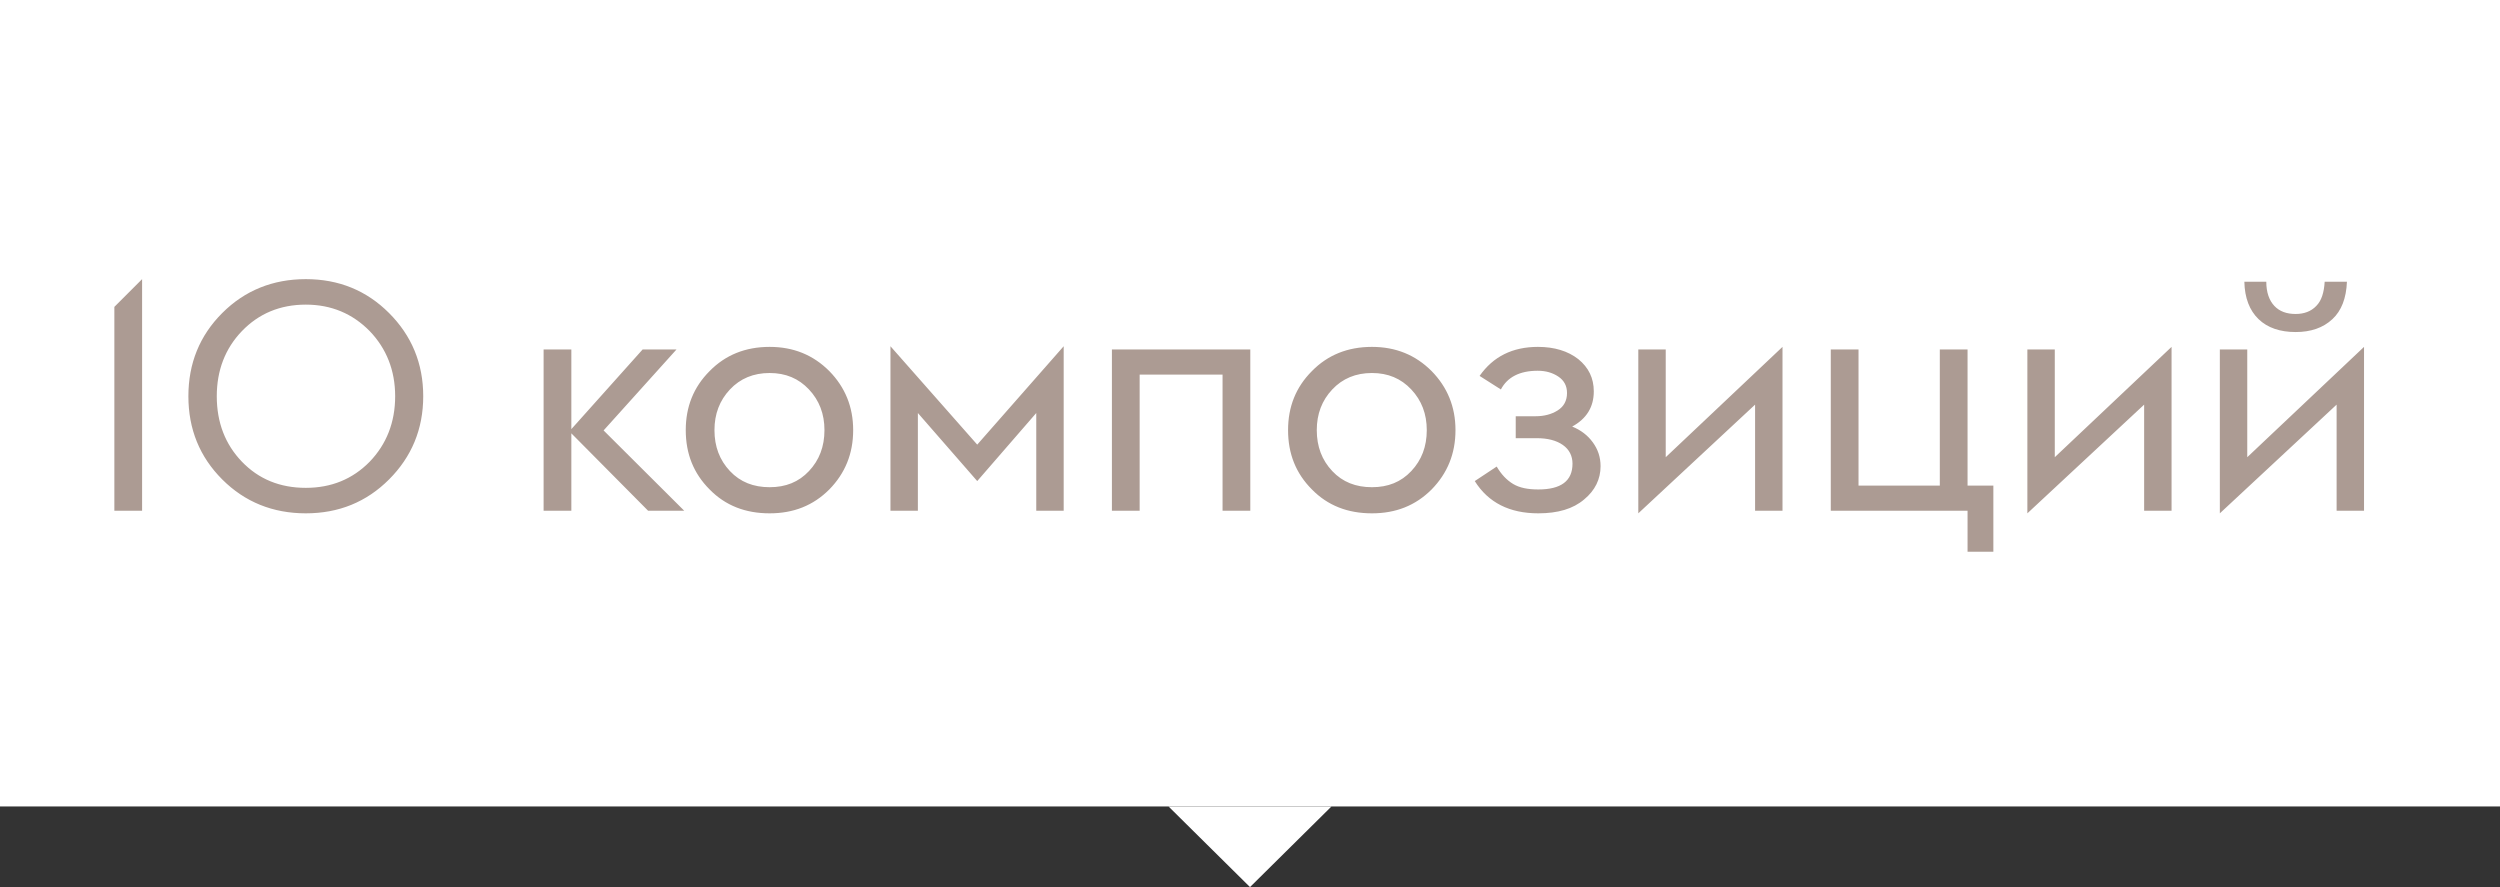
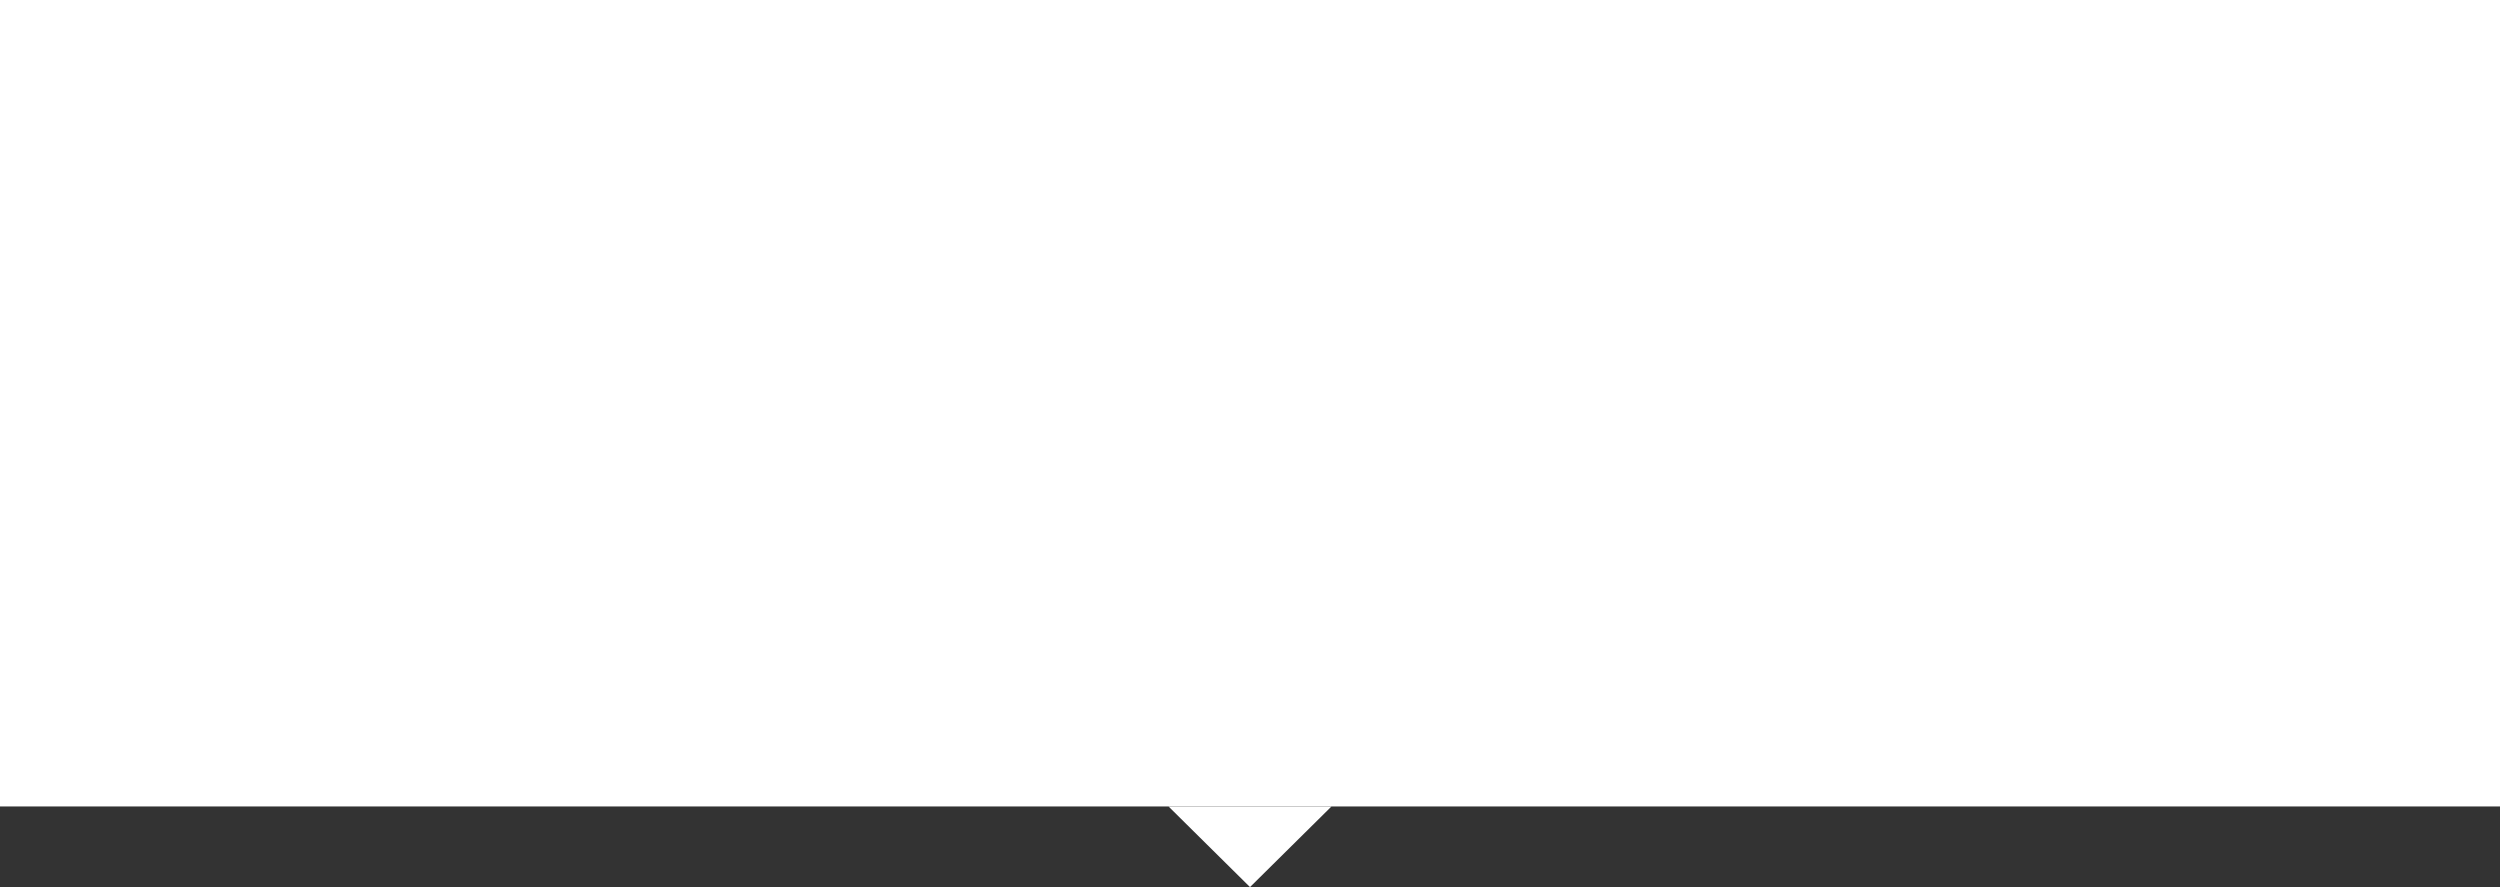
<svg xmlns="http://www.w3.org/2000/svg" width="93" height="33" viewBox="0 0 93 33" fill="none">
  <rect x="0" y="0" width="93" height="33" fill="#333333" stroke="none" />
  <path d="M46.5 33L43.469 30H49.531L46.5 33Z" fill="white" />
  <rect width="93" height="30" fill="white" />
-   <path d="M4.254 19H5.286V10.384L4.254 11.416V19ZM11.376 19.096C12.6 19.096 13.632 18.676 14.472 17.836C15.312 16.996 15.744 15.964 15.744 14.74C15.744 13.516 15.312 12.484 14.472 11.644C13.632 10.804 12.6 10.384 11.376 10.384C10.152 10.384 9.108 10.804 8.268 11.644C7.428 12.484 7.008 13.516 7.008 14.74C7.008 15.964 7.428 16.996 8.268 17.836C9.108 18.676 10.152 19.096 11.376 19.096ZM11.376 18.148C10.416 18.148 9.624 17.824 9 17.176C8.376 16.528 8.064 15.712 8.064 14.74C8.064 13.78 8.376 12.964 9 12.316C9.624 11.668 10.416 11.332 11.376 11.332C12.324 11.332 13.116 11.668 13.752 12.316C14.376 12.964 14.7 13.78 14.7 14.74C14.7 15.712 14.376 16.528 13.752 17.176C13.116 17.824 12.324 18.148 11.376 18.148ZM20.222 19H21.254V16.12L24.11 19H25.454L22.454 16.012L25.166 13H23.906L21.254 15.964V13H20.222V19ZM28.63 19.096C29.518 19.096 30.25 18.808 30.85 18.208C31.438 17.608 31.738 16.876 31.738 16C31.738 15.136 31.438 14.404 30.85 13.804C30.25 13.204 29.518 12.904 28.63 12.904C27.73 12.904 26.986 13.204 26.398 13.804C25.798 14.404 25.51 15.136 25.51 16C25.51 16.876 25.798 17.608 26.398 18.208C26.986 18.808 27.73 19.096 28.63 19.096ZM28.63 18.124C28.03 18.124 27.538 17.932 27.154 17.524C26.77 17.116 26.578 16.612 26.578 16C26.578 15.4 26.77 14.896 27.154 14.488C27.538 14.08 28.03 13.876 28.63 13.876C29.23 13.876 29.71 14.08 30.094 14.488C30.478 14.896 30.67 15.4 30.67 16C30.67 16.612 30.478 17.116 30.094 17.524C29.71 17.932 29.23 18.124 28.63 18.124ZM38.549 19H39.569V12.88L36.353 16.54L33.125 12.88V19H34.145V15.364L36.353 17.896L38.549 15.364V19ZM41.363 19H42.395V13.936H45.479V19H46.511V13H41.363V19ZM51.036 19.096C51.924 19.096 52.656 18.808 53.256 18.208C53.844 17.608 54.144 16.876 54.144 16C54.144 15.136 53.844 14.404 53.256 13.804C52.656 13.204 51.924 12.904 51.036 12.904C50.136 12.904 49.392 13.204 48.804 13.804C48.204 14.404 47.916 15.136 47.916 16C47.916 16.876 48.204 17.608 48.804 18.208C49.392 18.808 50.136 19.096 51.036 19.096ZM51.036 18.124C50.436 18.124 49.944 17.932 49.56 17.524C49.176 17.116 48.984 16.612 48.984 16C48.984 15.4 49.176 14.896 49.56 14.488C49.944 14.08 50.436 13.876 51.036 13.876C51.636 13.876 52.116 14.08 52.5 14.488C52.884 14.896 53.076 15.4 53.076 16C53.076 16.612 52.884 17.116 52.5 17.524C52.116 17.932 51.636 18.124 51.036 18.124ZM57.225 19.096C57.957 19.096 58.521 18.928 58.929 18.58C59.337 18.244 59.541 17.824 59.541 17.344C59.541 17.008 59.445 16.72 59.253 16.456C59.061 16.192 58.809 16 58.485 15.868C59.013 15.58 59.289 15.148 59.289 14.56C59.289 14.068 59.097 13.672 58.713 13.36C58.329 13.06 57.825 12.904 57.213 12.904C56.265 12.904 55.545 13.264 55.041 13.984L55.833 14.488C56.073 14.032 56.529 13.792 57.201 13.792C57.501 13.792 57.753 13.864 57.969 14.008C58.185 14.152 58.293 14.356 58.293 14.62C58.293 14.908 58.173 15.124 57.945 15.268C57.717 15.412 57.441 15.484 57.129 15.484H56.385V16.3H57.165C57.573 16.3 57.897 16.384 58.137 16.552C58.377 16.72 58.497 16.96 58.497 17.248C58.497 17.896 58.065 18.208 57.225 18.208C56.841 18.208 56.529 18.148 56.289 18.004C56.049 17.86 55.845 17.644 55.677 17.356L54.861 17.896C55.365 18.7 56.157 19.096 57.225 19.096ZM60.945 19.096L65.289 15.052V19H66.309V12.904L61.965 17.008V13H60.945V19.096ZM74.153 18.064H73.193V13H72.161V18.064H69.137V13H68.105V19H73.193V20.524H74.153V18.064ZM75.418 19.096L79.762 15.052V19H80.782V12.904L76.438 17.008V13H75.418V19.096ZM82.578 19.096L86.922 15.052V19H87.942V12.904L83.598 17.008V13H82.578V19.096ZM86.478 10.48C86.454 10.888 86.358 11.188 86.166 11.38C85.974 11.584 85.71 11.68 85.398 11.68C85.062 11.68 84.798 11.584 84.606 11.38C84.414 11.176 84.306 10.876 84.306 10.48H83.49C83.502 11.08 83.682 11.548 84.018 11.872C84.354 12.196 84.822 12.352 85.398 12.352C85.962 12.352 86.418 12.196 86.766 11.872C87.102 11.56 87.282 11.092 87.306 10.48H86.478Z" fill="#AC9B93" />
</svg>